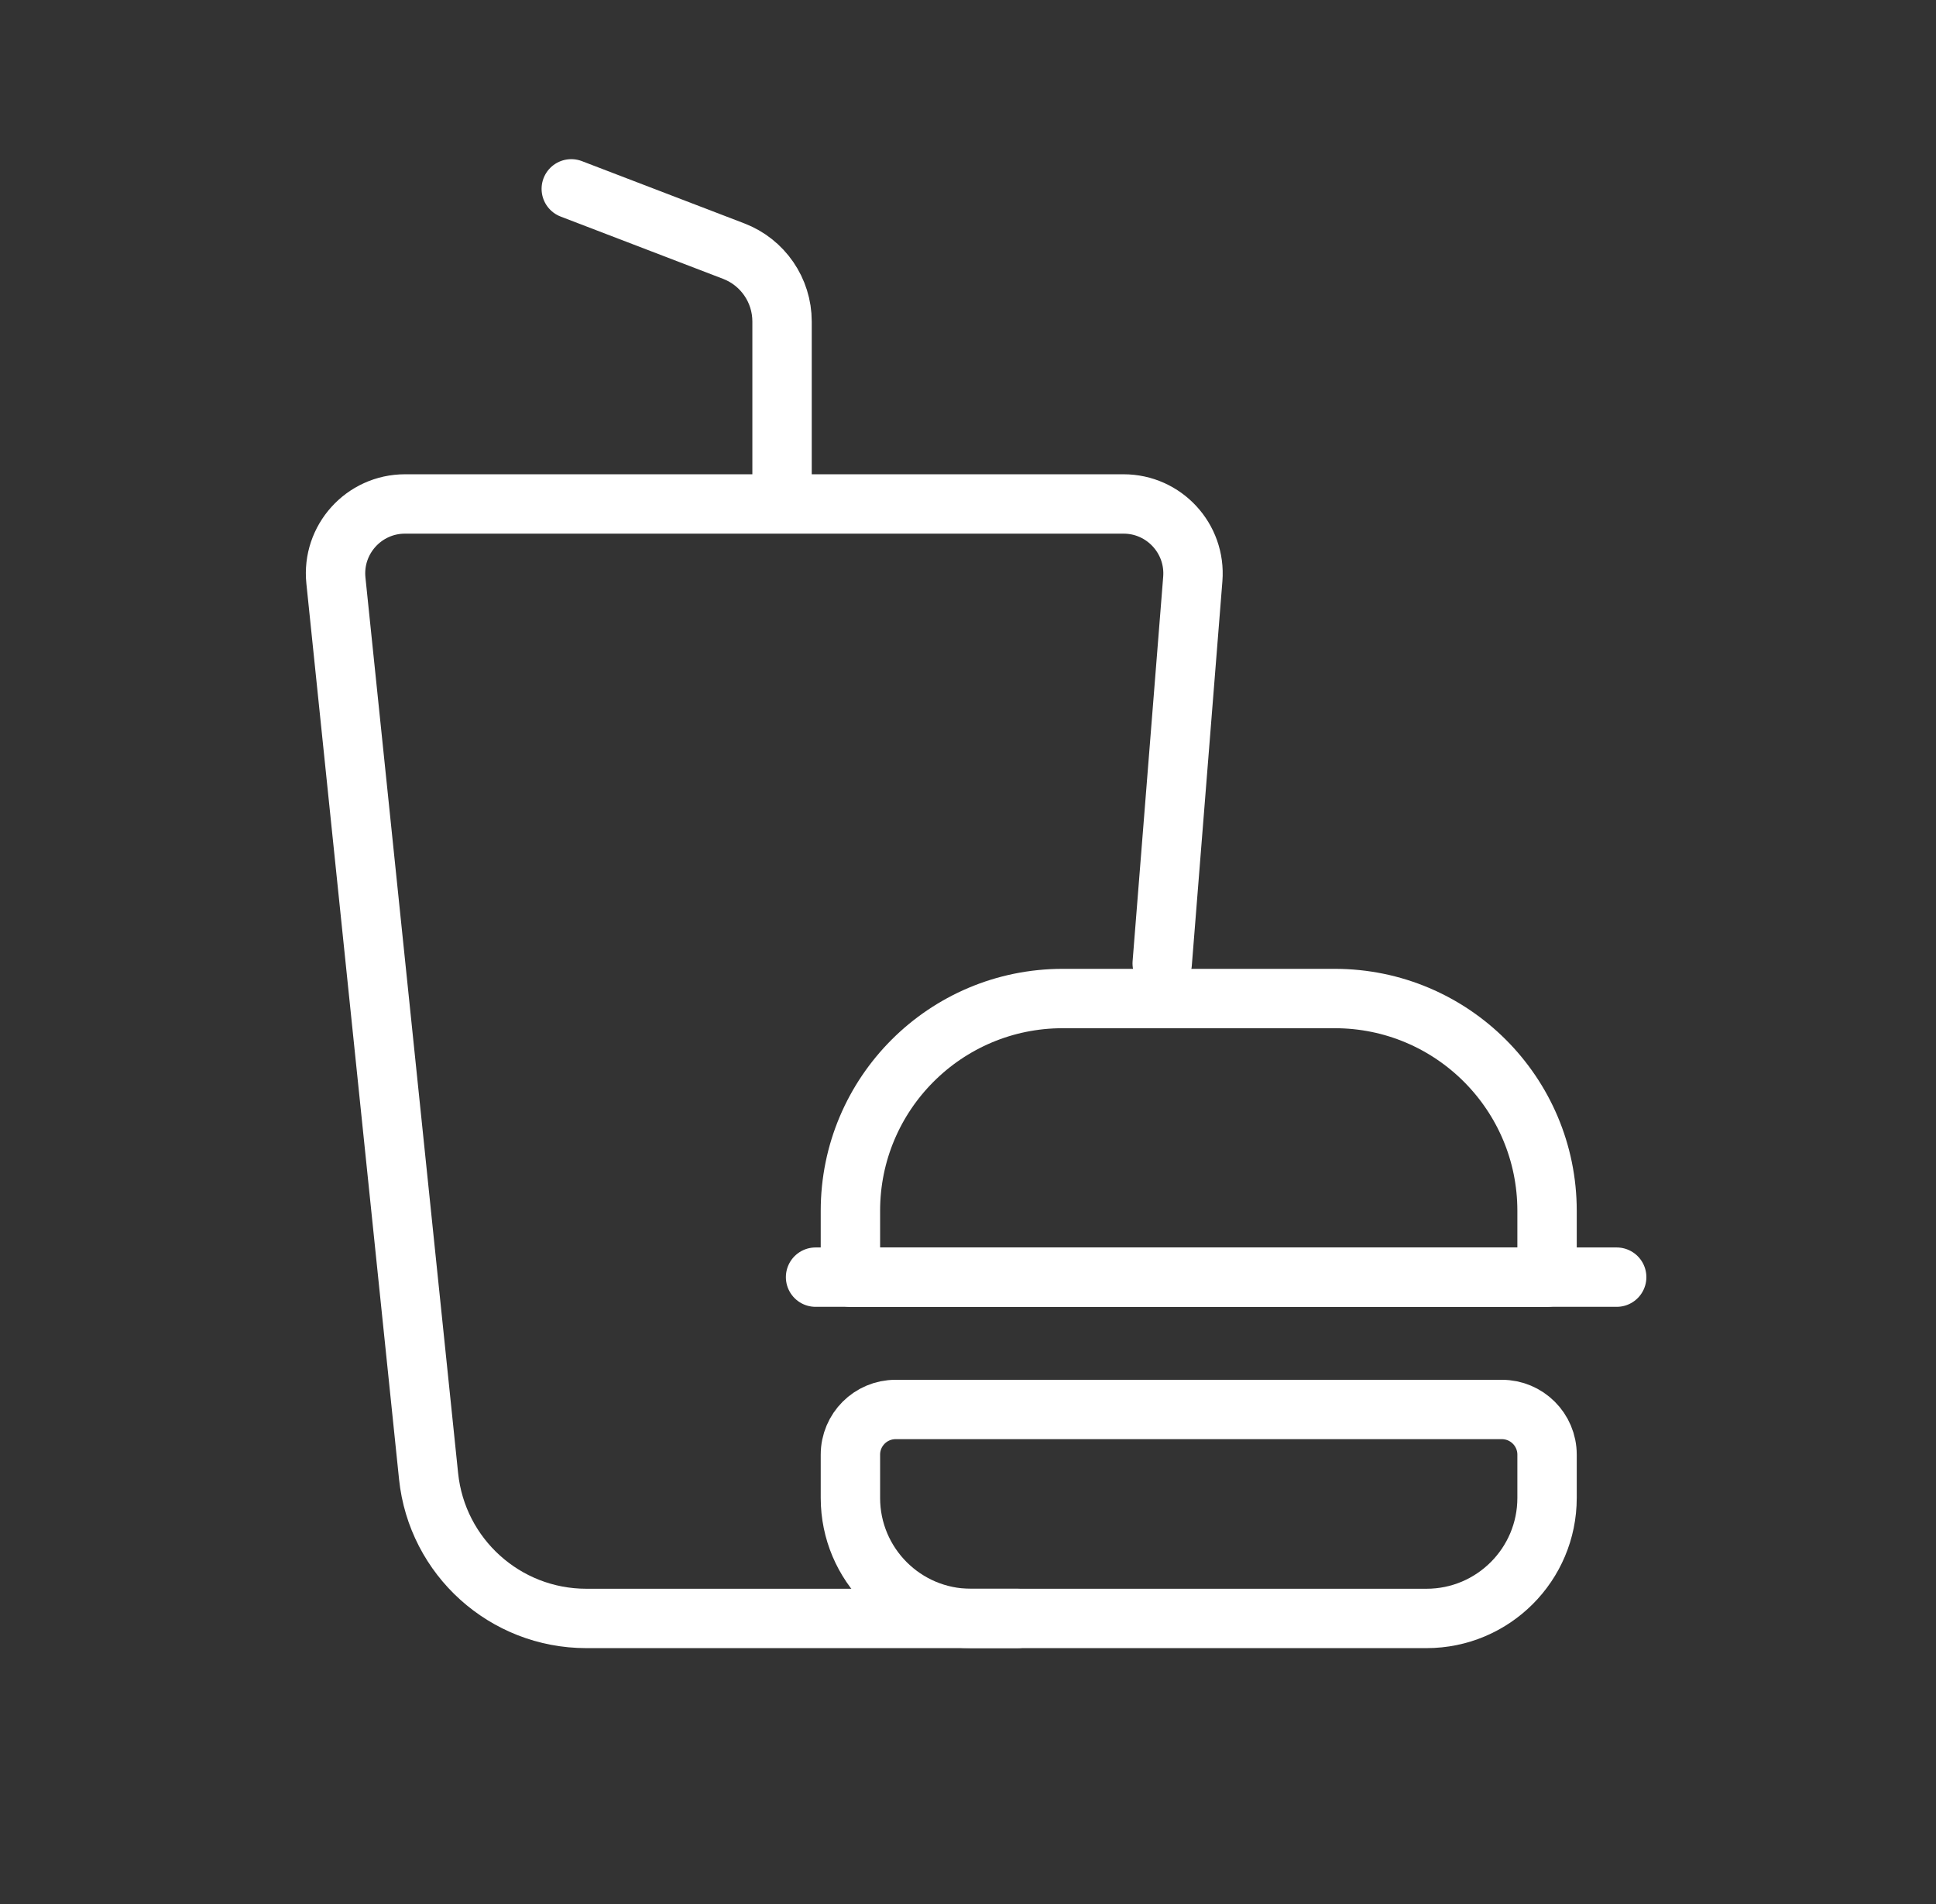
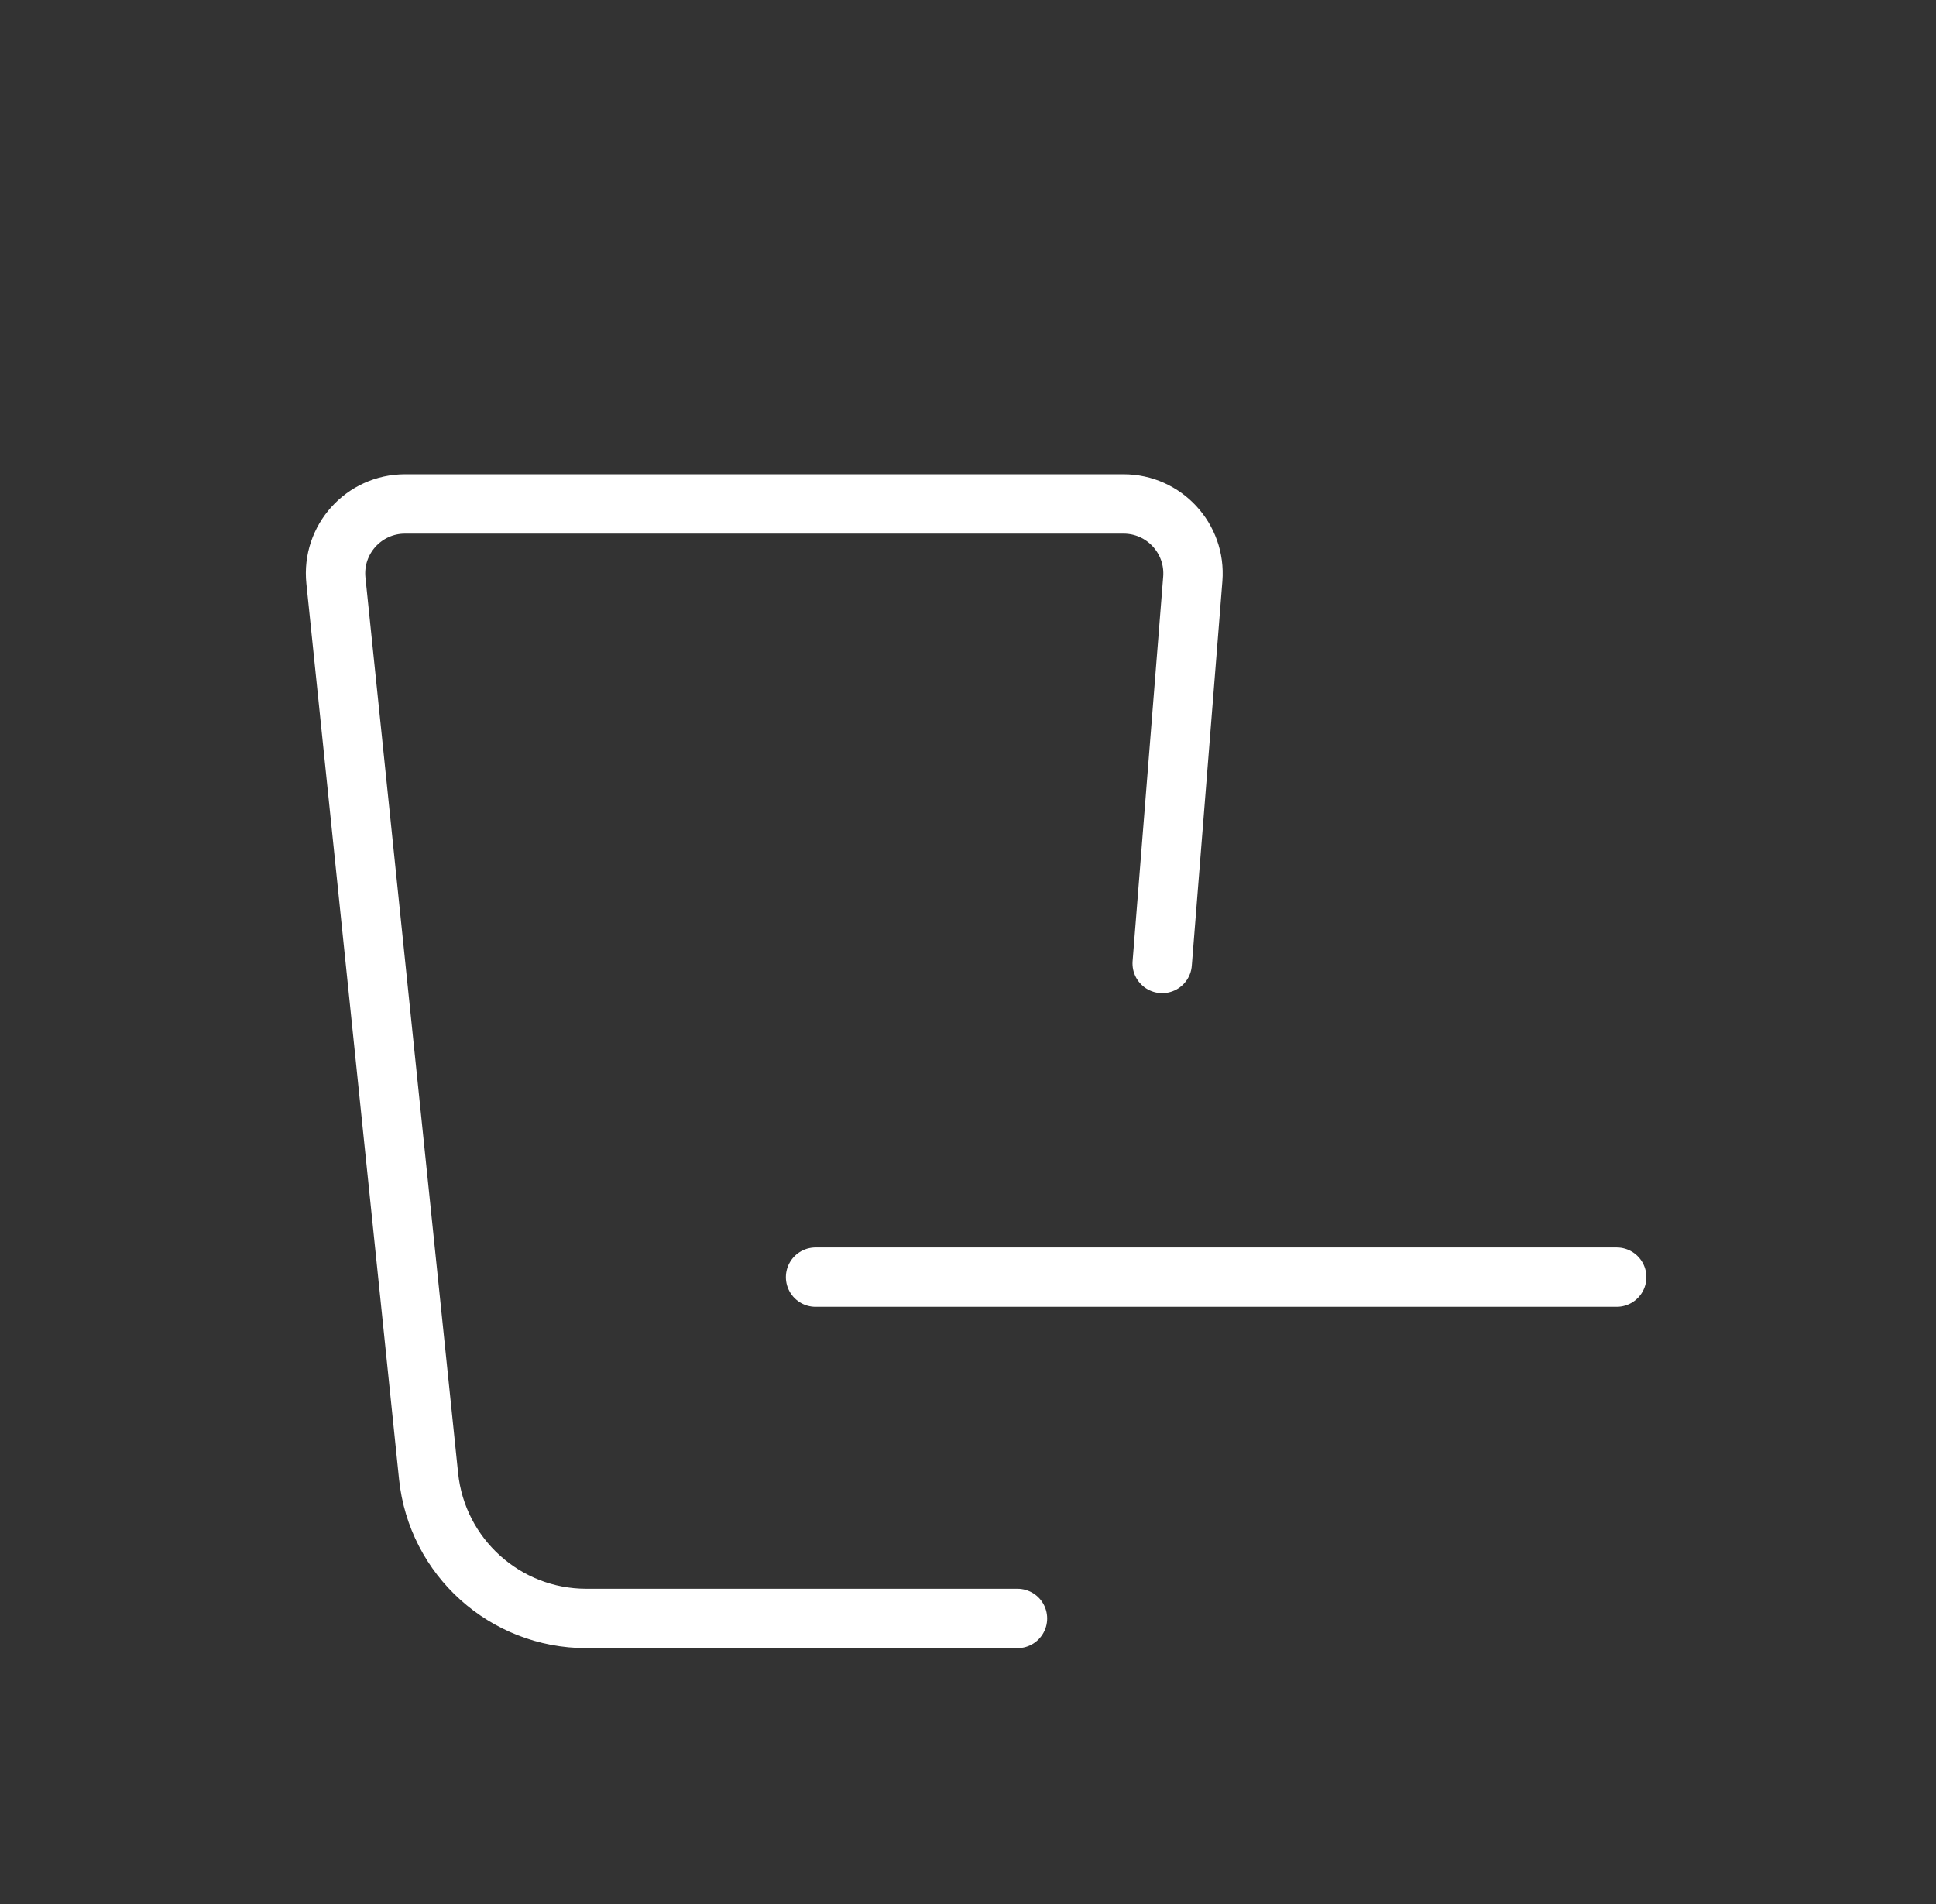
<svg xmlns="http://www.w3.org/2000/svg" width="61" height="60" viewBox="0 0 61 60" fill="none">
  <rect x="0" y="0" width="61" height="60" fill="#333333" stroke="none" />
  <path d="M32.059 51.001H18.474C15.914 51.001 13.768 49.066 13.504 46.519L10.584 18.296C10.45 17.005 11.463 15.881 12.761 15.881H35.401C36.678 15.881 37.684 16.971 37.583 18.244L36.619 30.361" stroke="white" stroke-width="1.871" stroke-linecap="round" stroke-linejoin="round" />
-   <path d="M18 5.951L23.117 7.913C24.035 8.265 24.641 9.147 24.641 10.13V15.139" stroke="white" stroke-width="1.871" stroke-linecap="round" stroke-linejoin="round" />
-   <path d="M26.795 38.156C26.795 34.461 29.79 31.466 33.484 31.466H42.055C45.75 31.466 48.745 34.461 48.745 38.156V40.246H26.795V38.156Z" stroke="white" stroke-width="1.871" stroke-linecap="round" stroke-linejoin="round" />
-   <path d="M26.795 45.84C26.795 45.053 27.433 44.416 28.219 44.416H47.32C48.107 44.416 48.745 45.053 48.745 45.84V47.203C48.745 49.3 47.044 51.001 44.947 51.001H30.593C28.495 51.001 26.795 49.3 26.795 47.203V45.84Z" stroke="white" stroke-width="1.871" stroke-linecap="round" stroke-linejoin="round" />
  <path d="M25.697 40.246H50.939" stroke="white" stroke-width="1.871" stroke-linecap="round" stroke-linejoin="round" />
</svg>